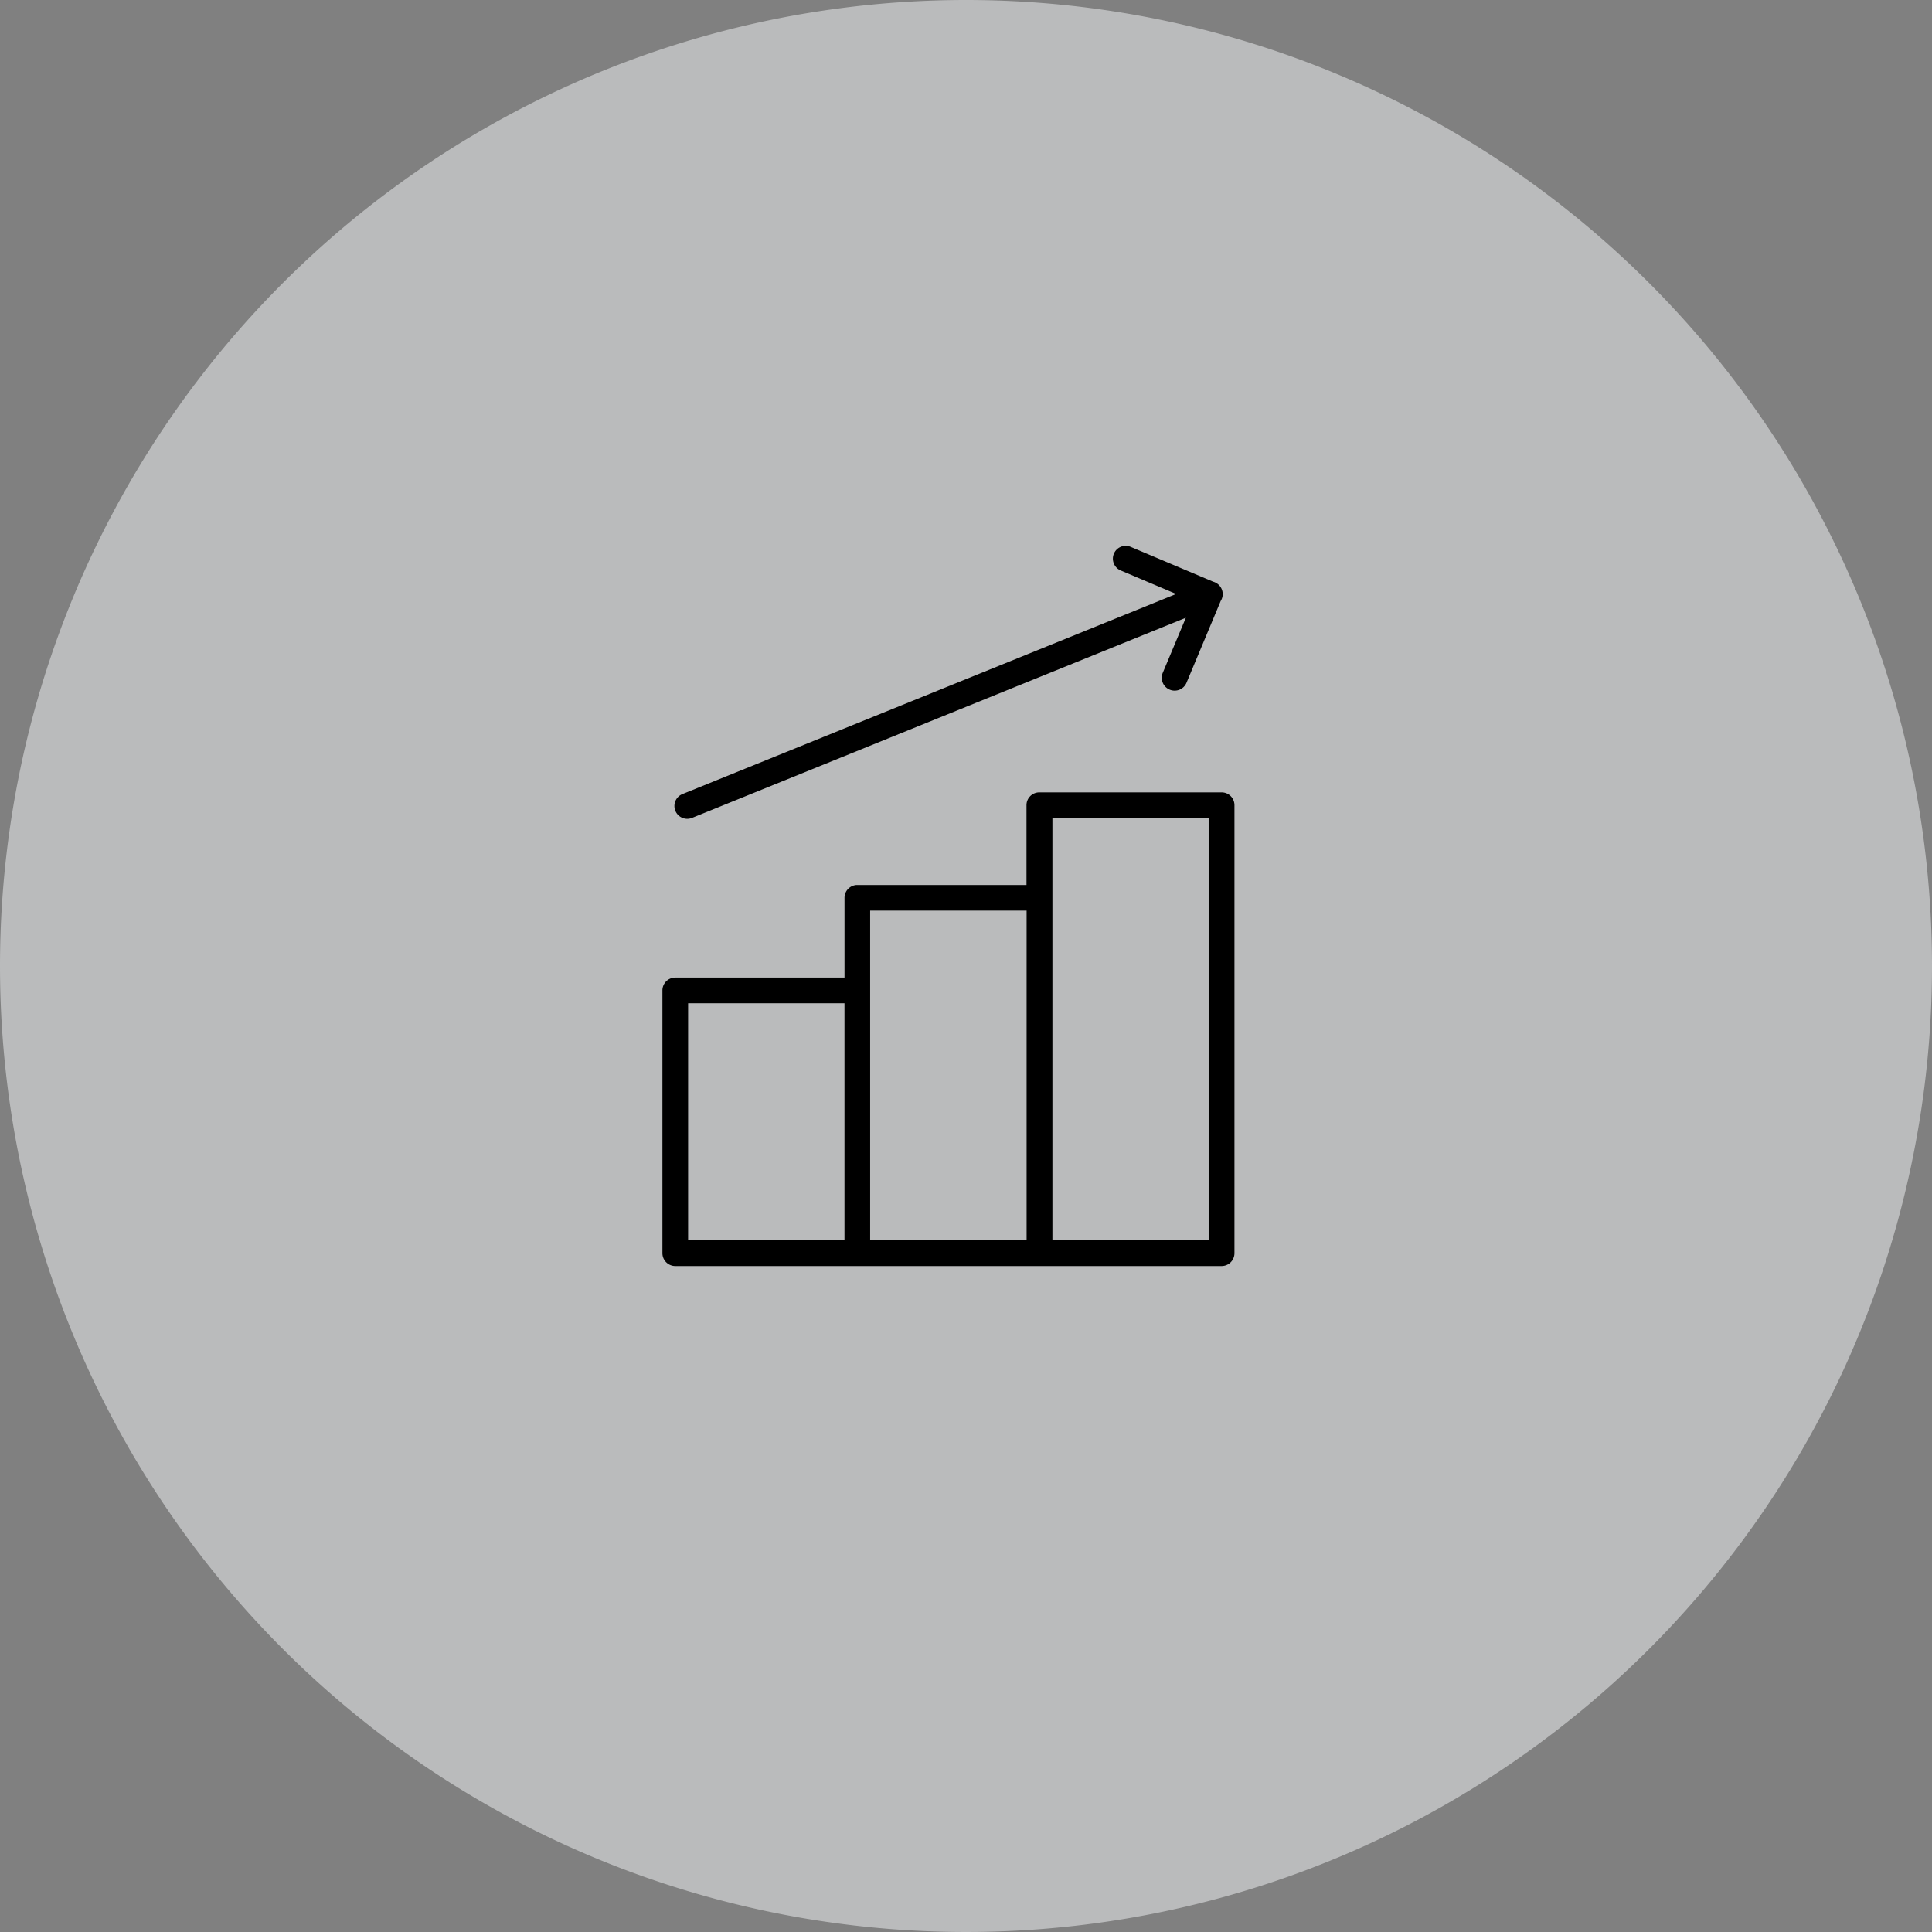
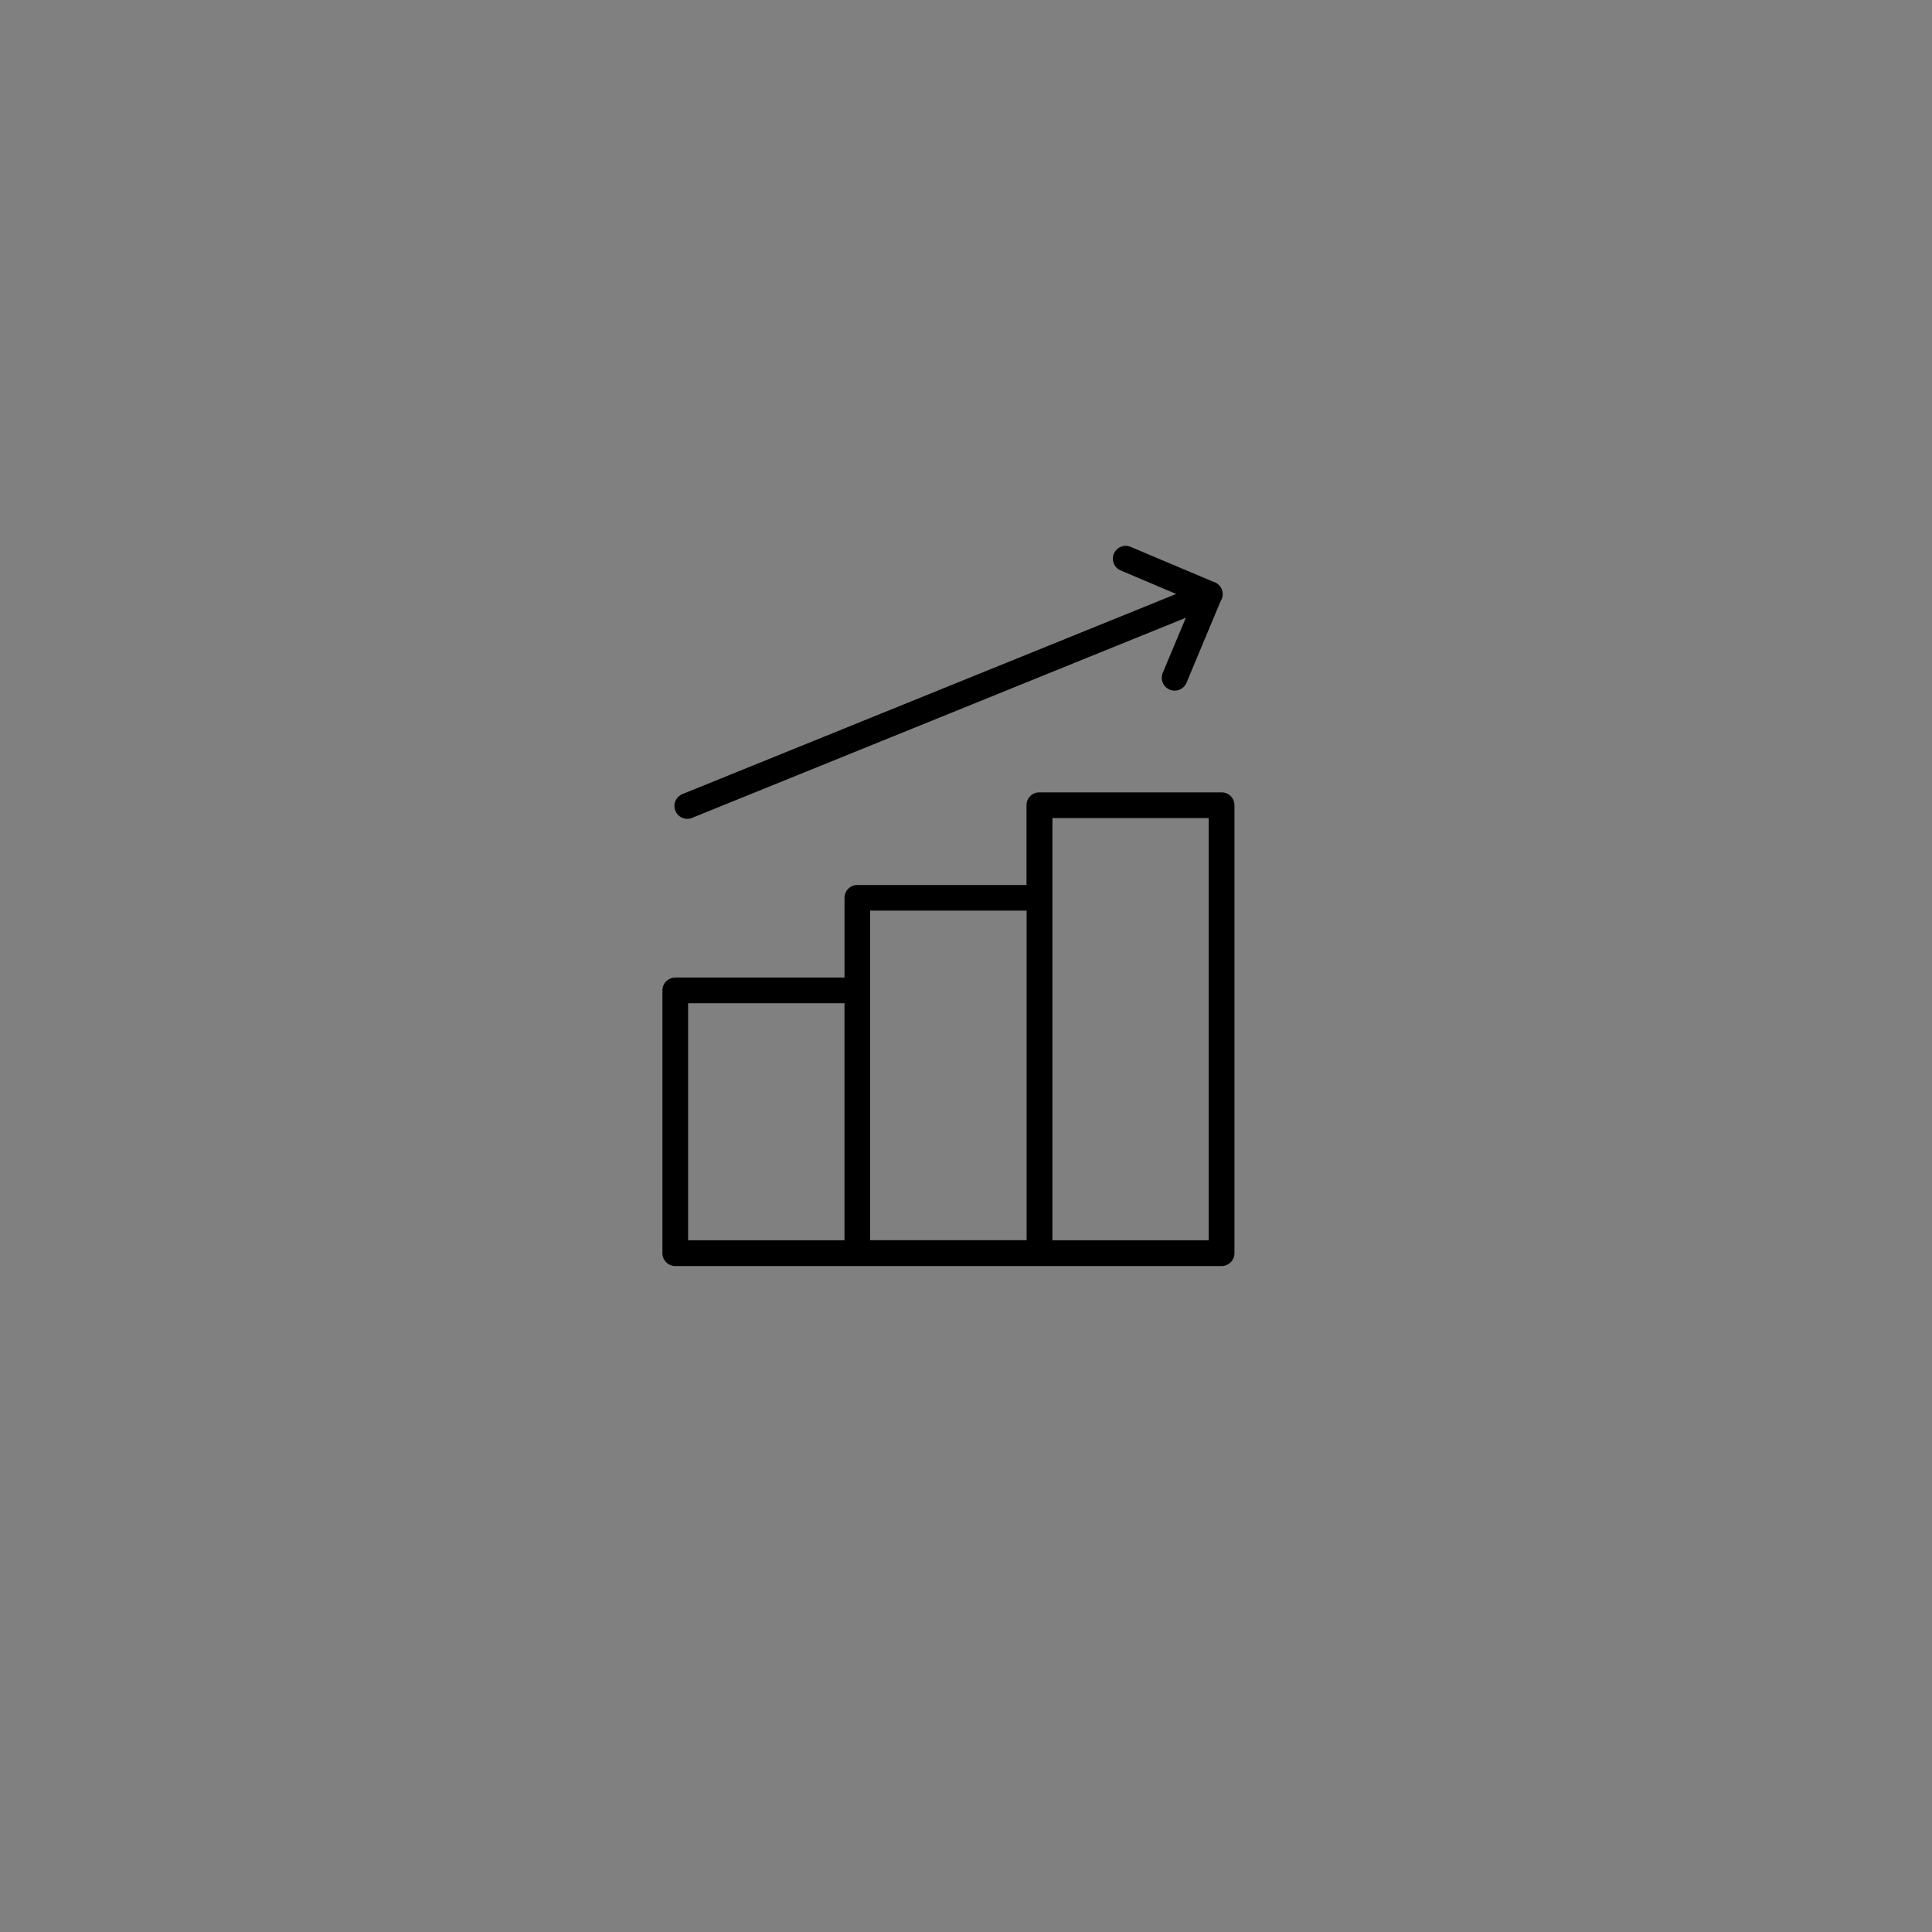
<svg xmlns="http://www.w3.org/2000/svg" width="67" height="67" viewBox="0 0 67 67">
  <rect x="0" y="0" width="67" height="67" fill="#808080" stroke="none" />
  <defs>
    <style>.a{fill:#f5f6f9;opacity:0.5;mix-blend-mode:luminosity;isolation:isolate;}</style>
  </defs>
  <g transform="translate(-1059 -1495)">
-     <path class="a" d="M33.5,0A33.5,33.5,0,1,1,0,33.5,33.5,33.5,0,0,1,33.5,0Z" transform="translate(1059 1495)" />
    <g transform="translate(1079.397 1512.879)">
-       <path d="M18.649,1.05a.445.445,0,0,0-.175.857l1.918.812L3.269,9.659a.445.445,0,1,0,.335.825h0l17.123-6.94-.8,1.909a.446.446,0,0,0,.823.345h0l1.185-2.834A.444.444,0,0,0,21.8,2.35a.435.435,0,0,0-.125-.056L18.821,1.089A.472.472,0,0,0,18.649,1.05Zm-3,8.55a.443.443,0,0,0-.448.443v2.77H9.335a.205.205,0,0,0-.045,0,.446.446,0,0,0-.4.444v2.765H3.019a.446.446,0,0,0-.444.448v9.112a.447.447,0,0,0,.444.444H21.967a.446.446,0,0,0,.446-.444V10.046a.443.443,0,0,0-.443-.446H15.654Zm.443.891h5.426V25.133H16.1V10.49ZM9.779,13.7h5.426v11.43H9.779V13.7ZM3.466,16.912H8.889v8.221H3.466Z" transform="translate(0 0)" />
+       <path d="M18.649,1.05a.445.445,0,0,0-.175.857l1.918.812L3.269,9.659a.445.445,0,1,0,.335.825h0l17.123-6.94-.8,1.909a.446.446,0,0,0,.823.345h0l1.185-2.834A.444.444,0,0,0,21.8,2.35a.435.435,0,0,0-.125-.056L18.821,1.089A.472.472,0,0,0,18.649,1.05Zm-3,8.55a.443.443,0,0,0-.448.443v2.77H9.335a.205.205,0,0,0-.045,0,.446.446,0,0,0-.4.444v2.765H3.019a.446.446,0,0,0-.444.448v9.112a.447.447,0,0,0,.444.444H21.967a.446.446,0,0,0,.446-.444V10.046a.443.443,0,0,0-.443-.446Zm.443.891h5.426V25.133H16.1V10.49ZM9.779,13.7h5.426v11.43H9.779V13.7ZM3.466,16.912H8.889v8.221H3.466Z" transform="translate(0 0)" />
    </g>
  </g>
</svg>